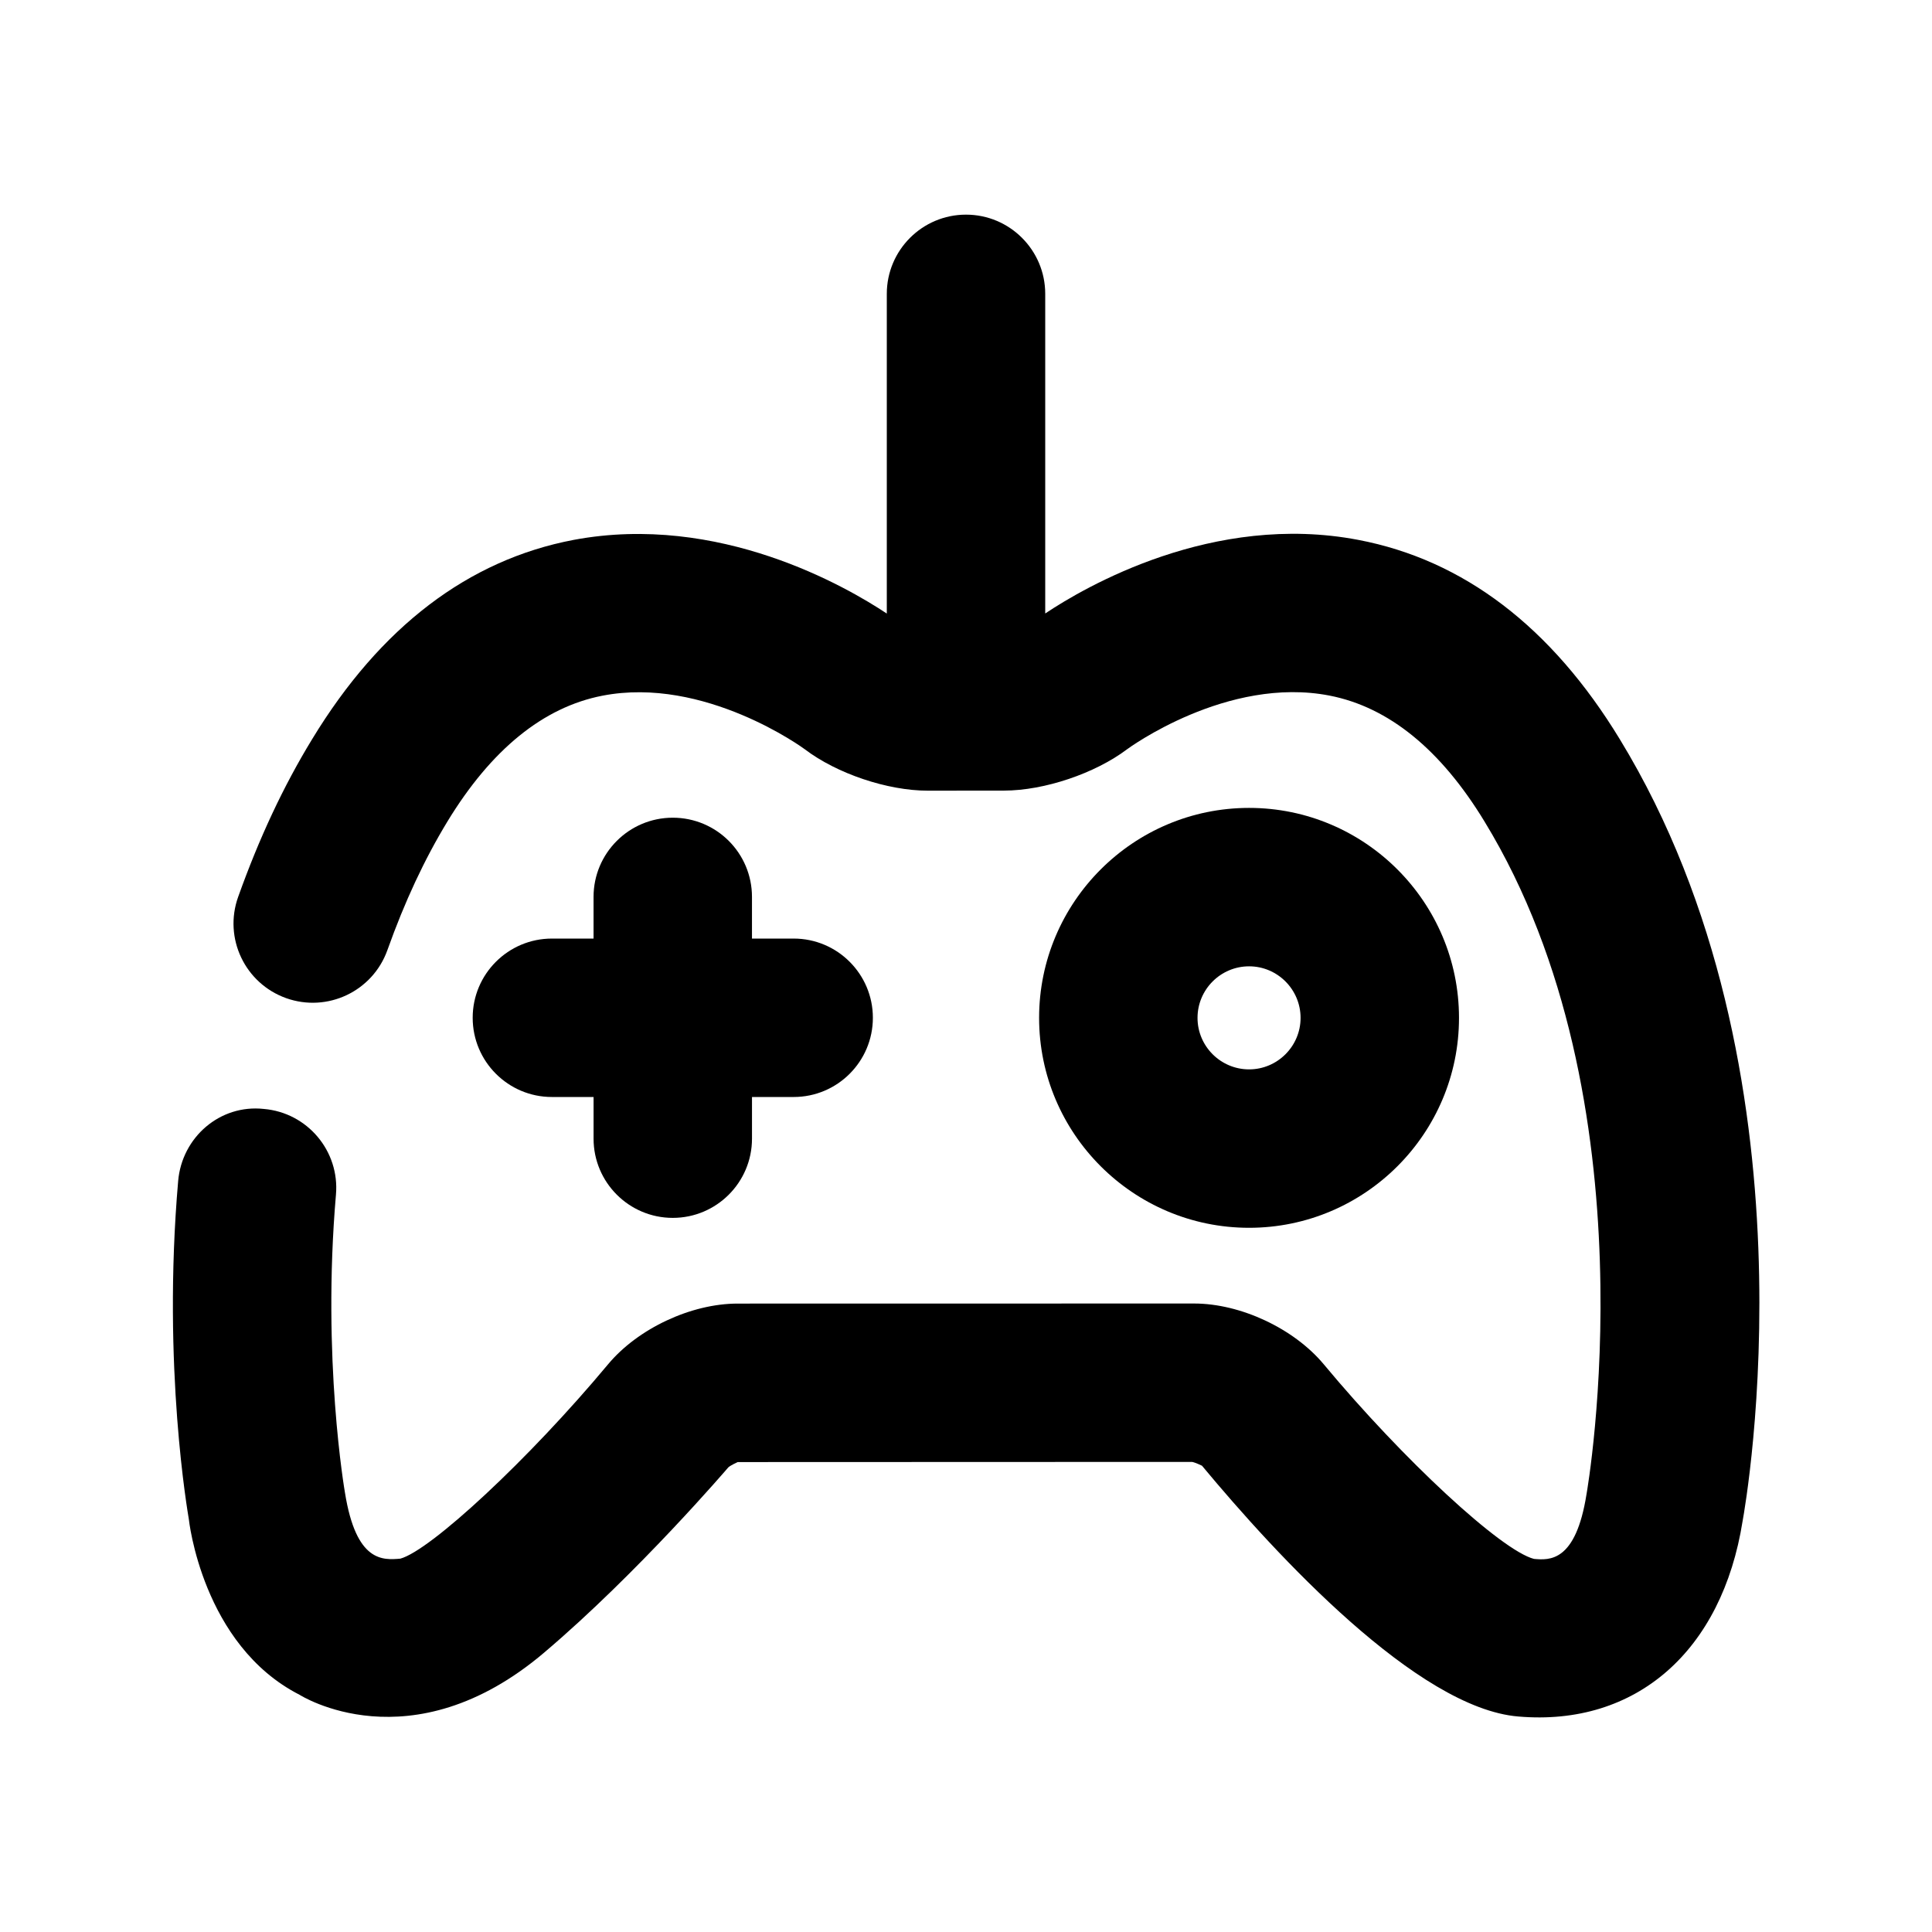
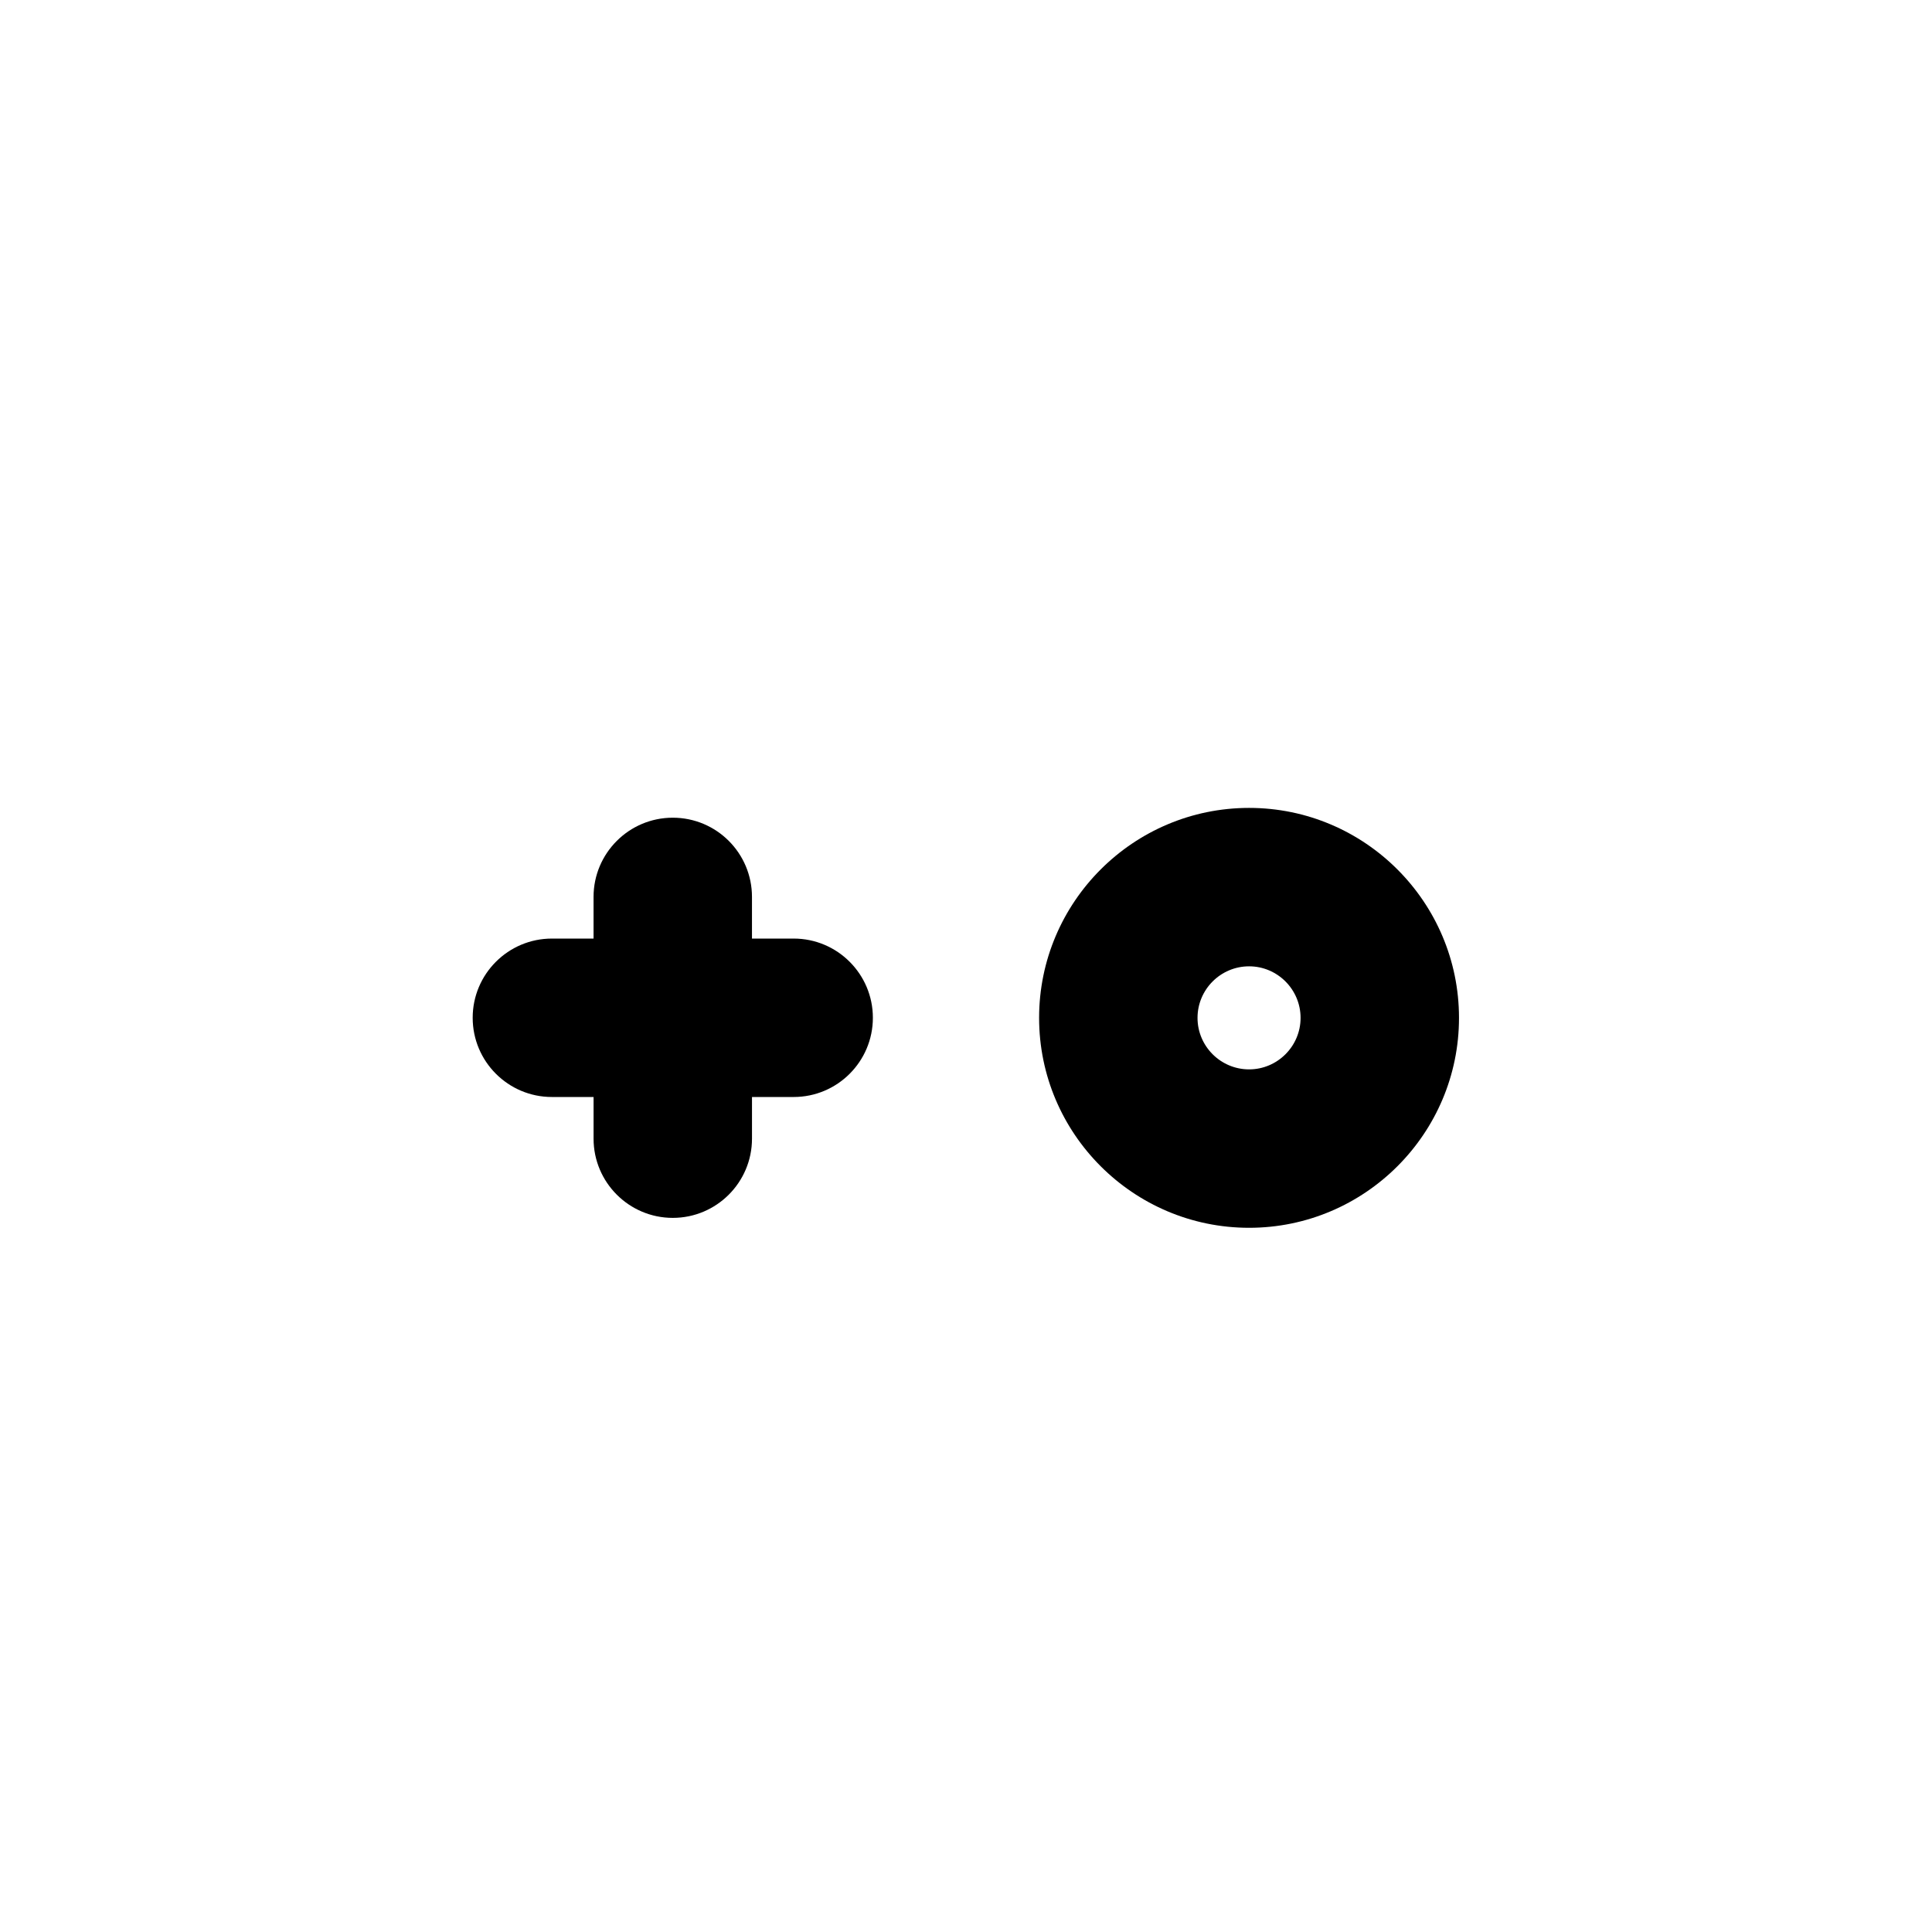
<svg xmlns="http://www.w3.org/2000/svg" fill="#000000" width="800px" height="800px" version="1.1" viewBox="144 144 512 512">
  <g>
    <path d="m322.29 360.7c-11.586 0-20.992 9.406-20.992 20.992v11.043l-11.039-0.004c-11.586 0-20.992 9.406-20.992 20.992 0 11.586 9.406 20.992 20.992 20.992h11.043v11.043c0 11.586 9.406 20.992 20.992 20.992 11.586 0 20.992-9.406 20.992-20.992v-11.043h11.043c11.586 0 20.992-9.406 20.992-20.992 0-11.586-9.406-20.992-20.992-20.992h-11.047v-11.043c0-11.586-9.383-20.988-20.992-20.988z" />
    <path d="m530.65 413.75c0-30.691-24.961-55.648-55.629-55.648-30.691 0-55.648 24.961-55.648 55.648 0 30.668 24.961 55.629 55.648 55.629 30.672 0 55.629-24.961 55.629-55.629zm-69.293 0c0-7.535 6.129-13.664 13.664-13.664 7.516 0 13.645 6.129 13.645 13.664 0 7.516-6.129 13.645-13.645 13.645-7.535 0-13.664-6.133-13.664-13.645z" />
-     <path d="m288.26 581.91c24.832-21.055 48.766-49.059 48.766-49.059 0.609-0.523 2.246-1.301 2.477-1.387l120.39-0.043c0.797 0.125 2.434 0.902 2.644 1.008 19.836 23.867 57.121 64.234 83.801 66.461 31.32 2.707 54.035-17.445 59.469-51.789 0.883-4.828 21.074-119.28-32.539-207.19-18.094-29.746-41.418-47.527-69.316-52.836-38.496-7.363-72.422 12.473-82.957 19.504v-84.703c0-11.586-9.406-20.992-20.992-20.992s-20.992 9.406-20.992 20.992v84.723c-10.621-7.055-44.461-26.742-82.98-19.523-27.902 5.293-51.246 23.074-69.316 52.82-7.621 12.492-14.023 26.176-19.605 41.797-3.906 10.938 1.805 22.922 12.723 26.828 10.938 3.883 22.922-1.805 26.828-12.723 4.598-12.891 9.805-24.035 15.91-34.09 11.609-19.062 25.402-30.293 41.059-33.336 27.102-5.293 53.465 14.043 53.613 14.168 8.523 6.488 21.957 11 32.664 11l20.195-0.02c10.684-0.02 24.098-4.555 32.559-10.938 0.273-0.211 26.574-19.543 53.719-14.234 15.641 3.066 29.43 14.273 41.039 33.379 45.176 74.059 27.289 176.77 27.016 178.29-2.856 18.012-9.824 17.465-13.918 17.109-8.668-2.227-34.699-26.324-55.715-51.578-7.914-9.488-22.043-16.102-34.363-16.102l-120.96 0.02c-12.324 0-26.449 6.613-34.363 16.121-21.012 25.211-47.043 49.309-55.02 51.473-4.66 0.398-11.715 0.988-14.672-17.445-0.062-0.355-6.152-35.395-2.394-79.016 1.008-11.547-7.559-21.727-19.102-22.715-11.652-1.281-21.727 7.535-22.715 19.102-4.281 49.457 2.644 88.398 2.832 89.637 0 0 3.484 33.312 29.348 46.52 0.043 0.008 29.41 18.879 64.867-11.227z" />
  </g>
</svg>